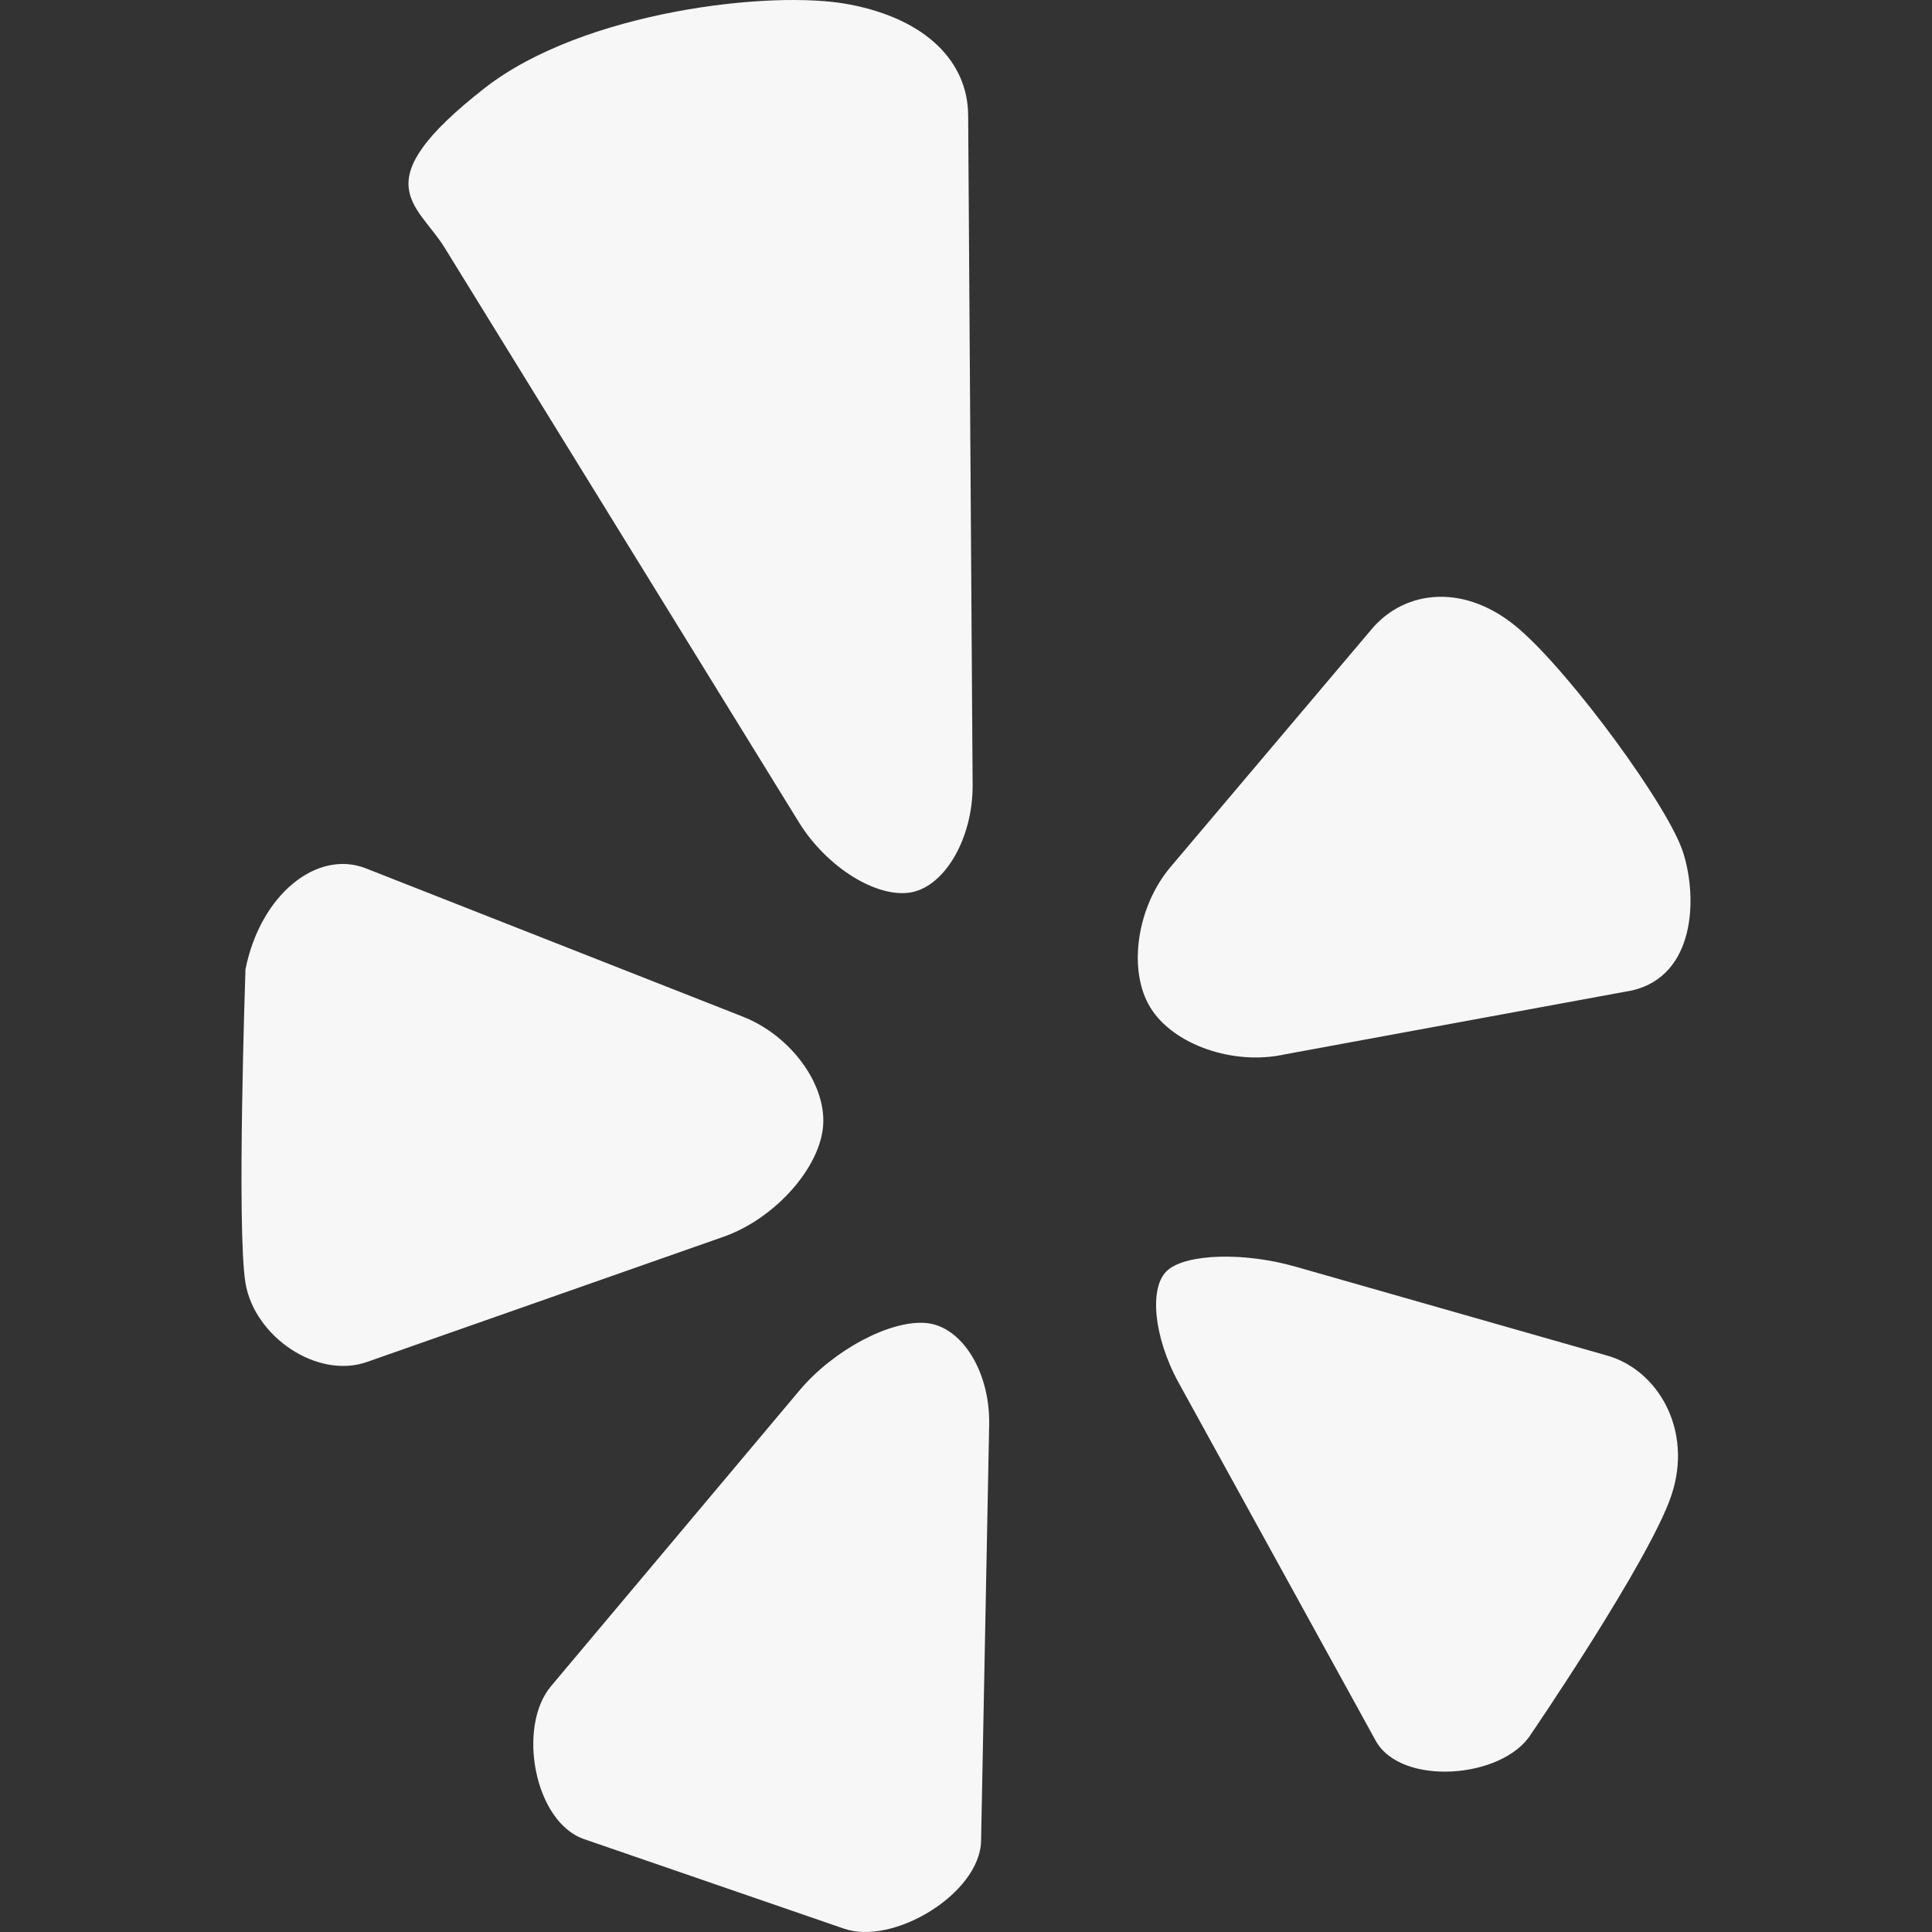
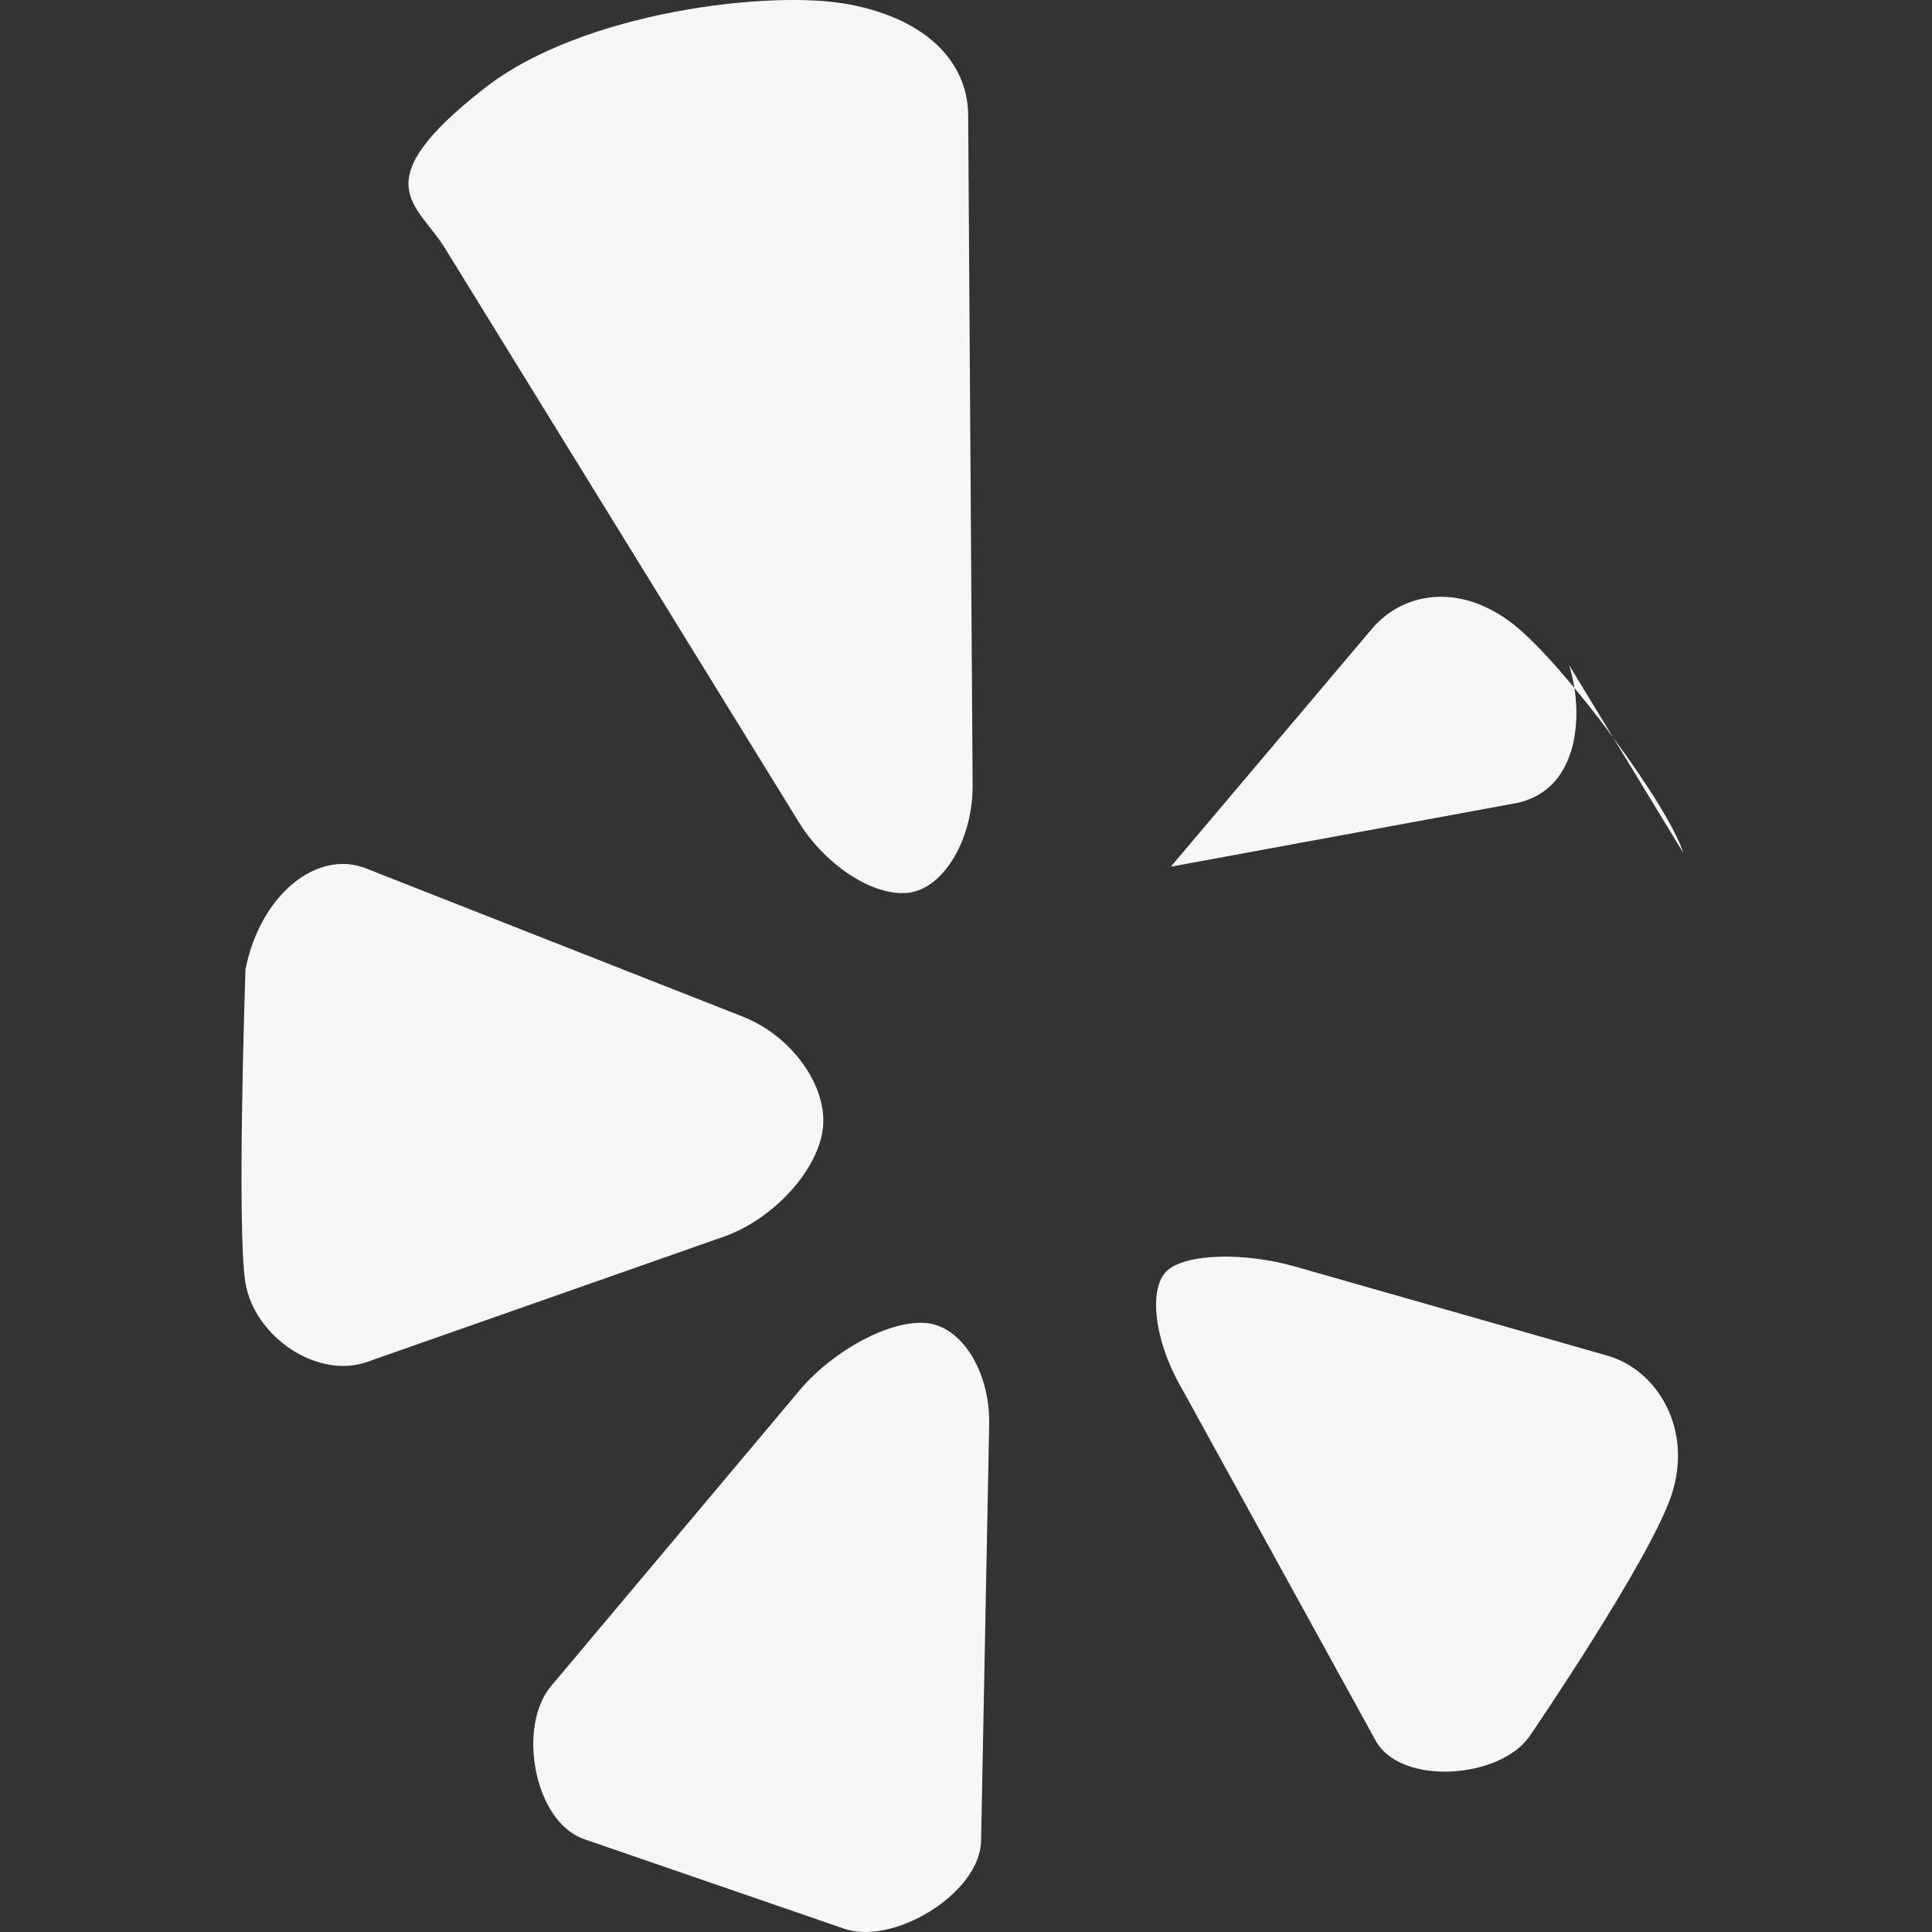
<svg xmlns="http://www.w3.org/2000/svg" version="1.1" width="512" height="512" x="0" y="0" viewBox="0 0 512 512" style="enable-background:new 0 0 512 512" xml:space="preserve" class="">
  <rect x="0" y="0" width="512" height="512" fill="#333333" stroke="none" />
  <g>
-     <path d="M128.477 23.317c26.016-20.32 76.032-26.112 96.608-22.144 20.608 3.936 31.36 15.36 31.488 29.312l1.184 177.504c.096 13.952-7.2 26.752-16.224 28.48-9.056 1.696-22.4-6.592-29.76-18.464L117.917 65.781c-7.264-11.872-21.92-17.12 10.56-42.464zm-31.168 337.6 94.496-33.184c13.152-4.64 24.96-17.536 26.272-28.736 1.28-11.2-8.288-24.512-21.28-29.6l-99.808-39.264c-12.992-5.12-28 6.976-31.936 26.752 0 0-2.368 68.896 0 83.136 2.4 14.272 19.072 25.568 32.256 20.896zm164.832 16.608c.256-13.984-7.232-26.048-16.704-26.912-9.472-.864-24.512 7.136-33.504 17.792l-65.92 78.464c-8.96 10.656-4.512 35.68 8.576 40.448l68.928 23.744c13.12 4.736 36.224-9.28 36.48-23.232l2.144-110.304zm163.808-18.272-82.656-23.584c-13.408-3.84-28.608-3.456-33.76.864-5.152 4.256-3.872 17.792 2.88 30.016l52.16 94.752c6.72 12.192 33.728 10.112 41.152-1.728 0 0 31.424-46.016 37.216-63.296 5.792-17.312-3.584-33.216-16.992-37.024zm20.128-133.248c-3.712-12-29.568-47.328-43.552-59.36-13.984-12.064-29.984-10.56-38.976.032l-53.28 63.008c-9.024 10.592-11.456 27.424-5.44 37.28 6.016 9.888 22.048 15.488 35.68 12.448l92.128-16.96c16.64-3.968 17.248-24.448 13.44-36.448z" style="" fill="#f7f7f7" data-original="#f44336" class="" />
+     <path d="M128.477 23.317c26.016-20.32 76.032-26.112 96.608-22.144 20.608 3.936 31.36 15.36 31.488 29.312l1.184 177.504c.096 13.952-7.2 26.752-16.224 28.48-9.056 1.696-22.4-6.592-29.76-18.464L117.917 65.781c-7.264-11.872-21.92-17.12 10.56-42.464zm-31.168 337.6 94.496-33.184c13.152-4.64 24.96-17.536 26.272-28.736 1.28-11.2-8.288-24.512-21.28-29.6l-99.808-39.264c-12.992-5.12-28 6.976-31.936 26.752 0 0-2.368 68.896 0 83.136 2.4 14.272 19.072 25.568 32.256 20.896zm164.832 16.608c.256-13.984-7.232-26.048-16.704-26.912-9.472-.864-24.512 7.136-33.504 17.792l-65.92 78.464c-8.96 10.656-4.512 35.68 8.576 40.448l68.928 23.744c13.12 4.736 36.224-9.28 36.48-23.232l2.144-110.304zm163.808-18.272-82.656-23.584c-13.408-3.84-28.608-3.456-33.76.864-5.152 4.256-3.872 17.792 2.88 30.016l52.16 94.752c6.72 12.192 33.728 10.112 41.152-1.728 0 0 31.424-46.016 37.216-63.296 5.792-17.312-3.584-33.216-16.992-37.024zm20.128-133.248c-3.712-12-29.568-47.328-43.552-59.36-13.984-12.064-29.984-10.56-38.976.032l-53.28 63.008l92.128-16.96c16.64-3.968 17.248-24.448 13.44-36.448z" style="" fill="#f7f7f7" data-original="#f44336" class="" />
  </g>
</svg>